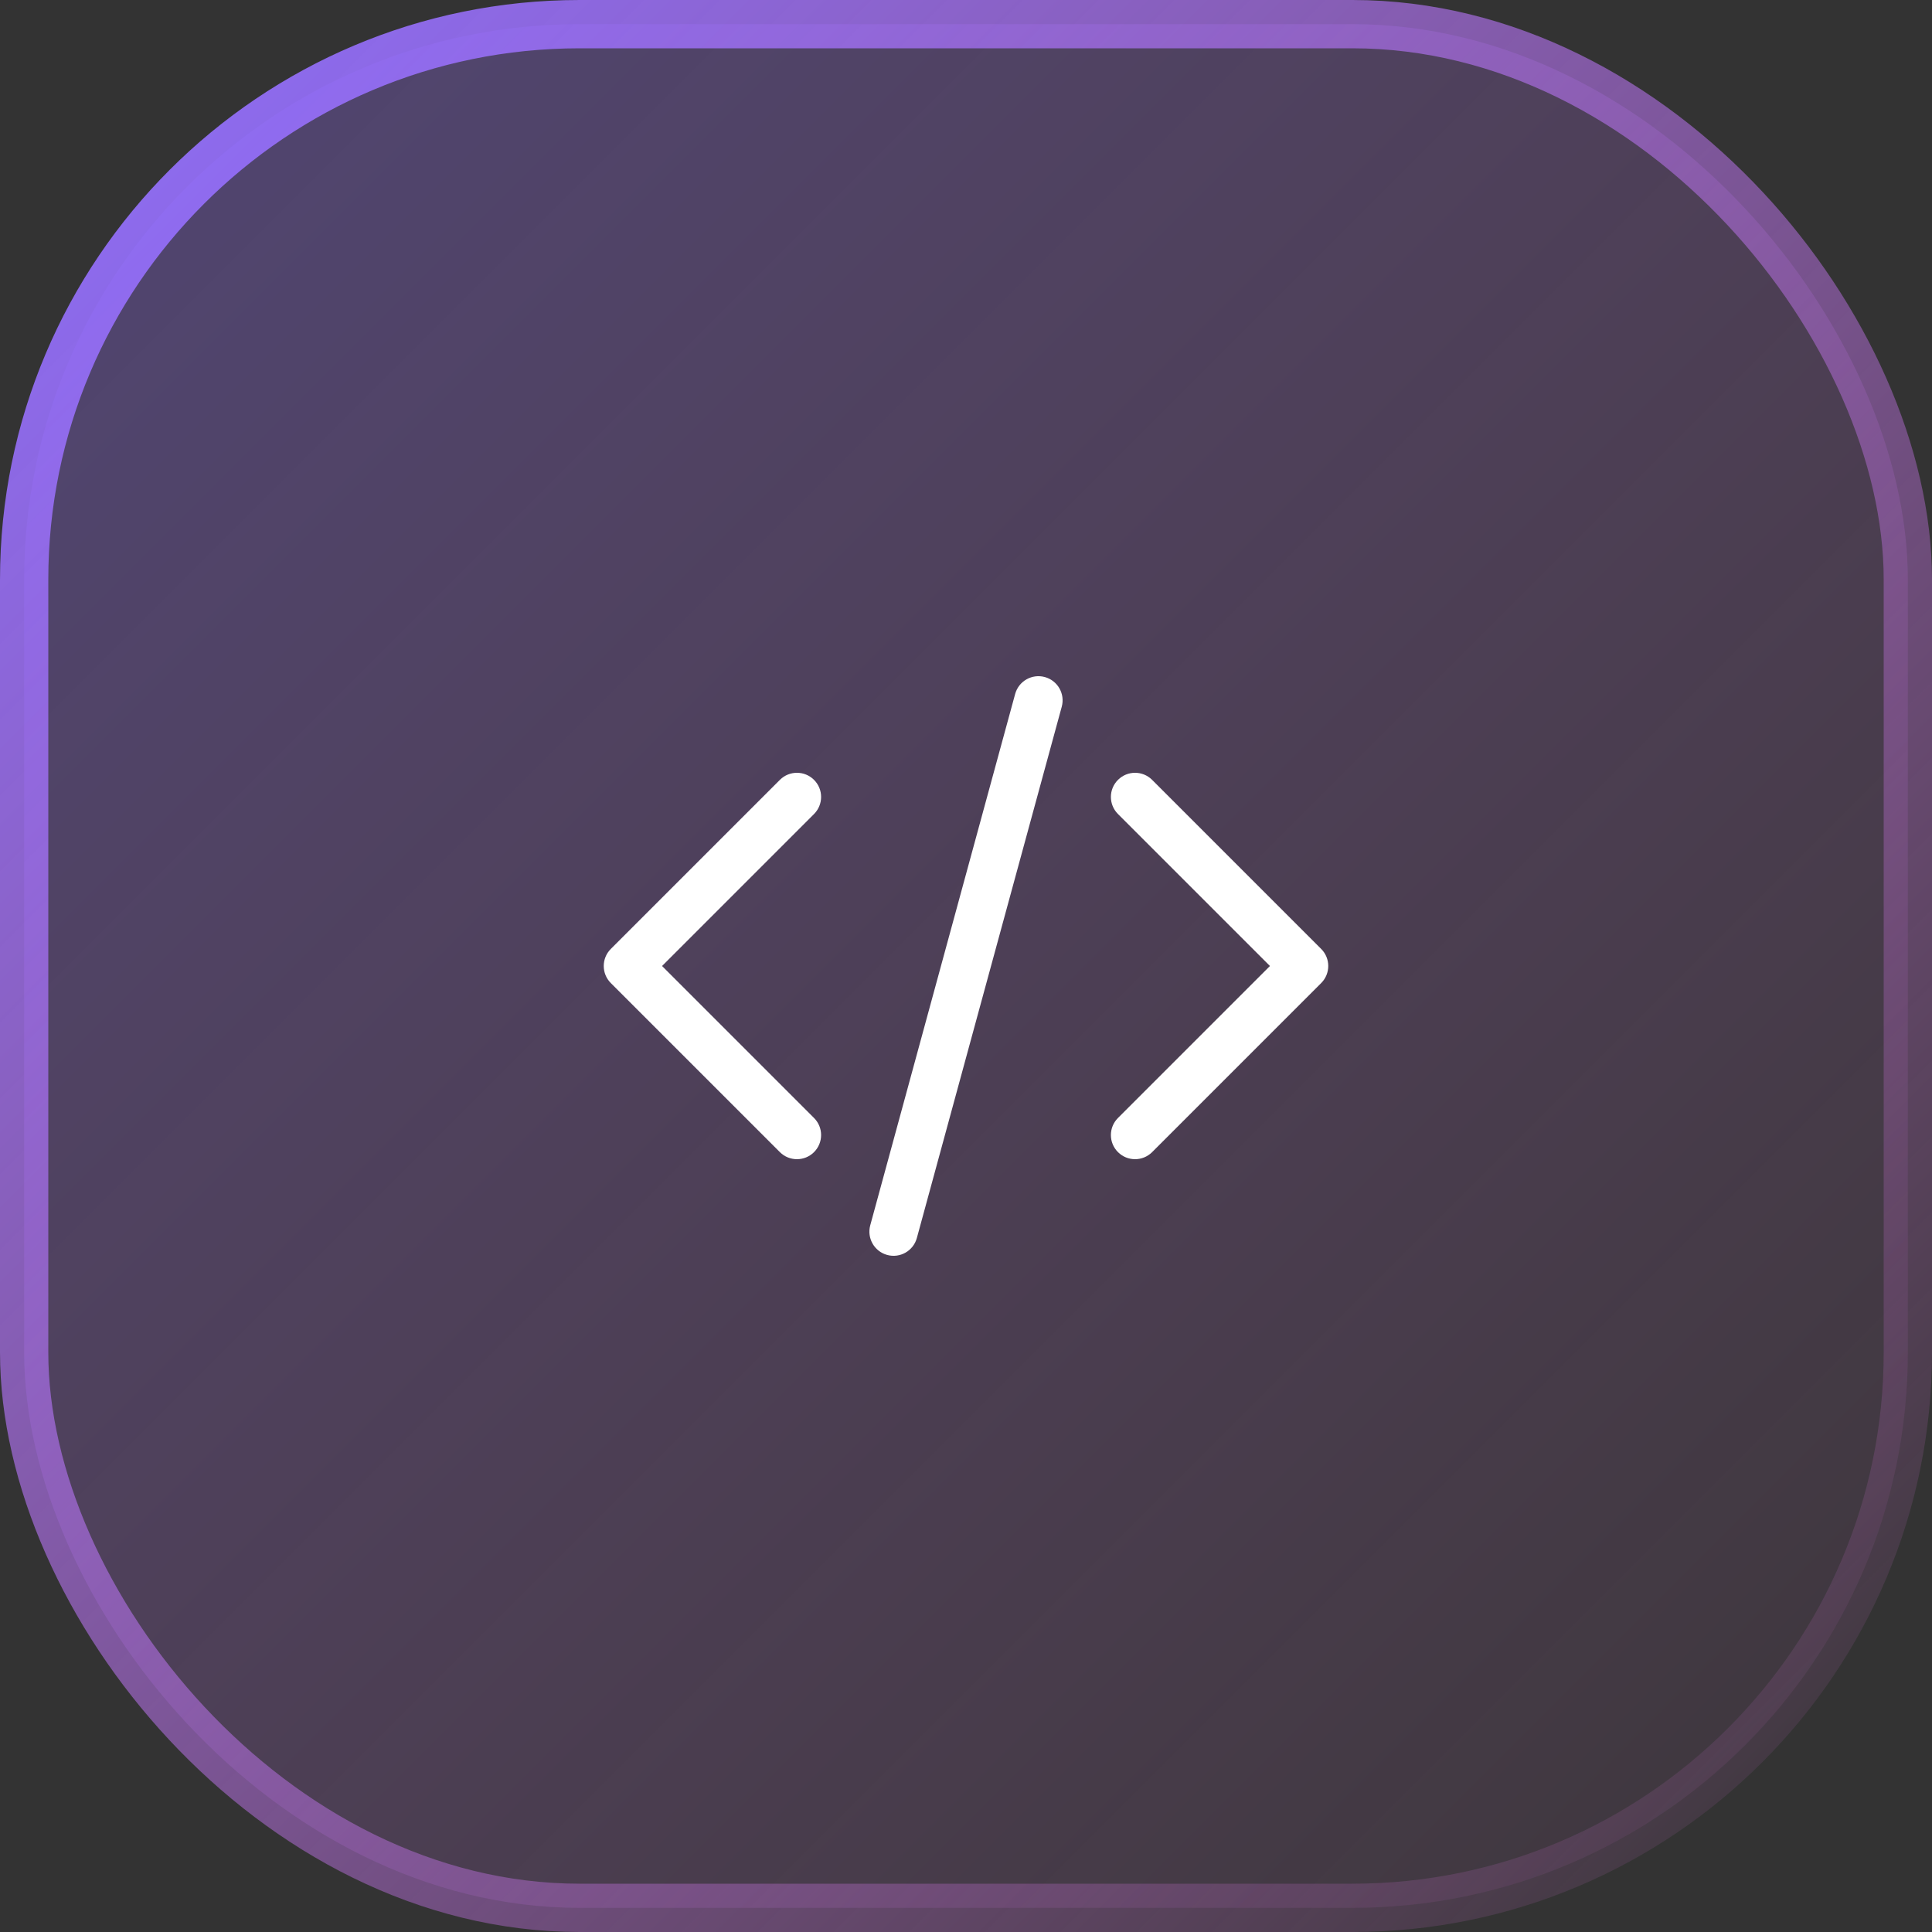
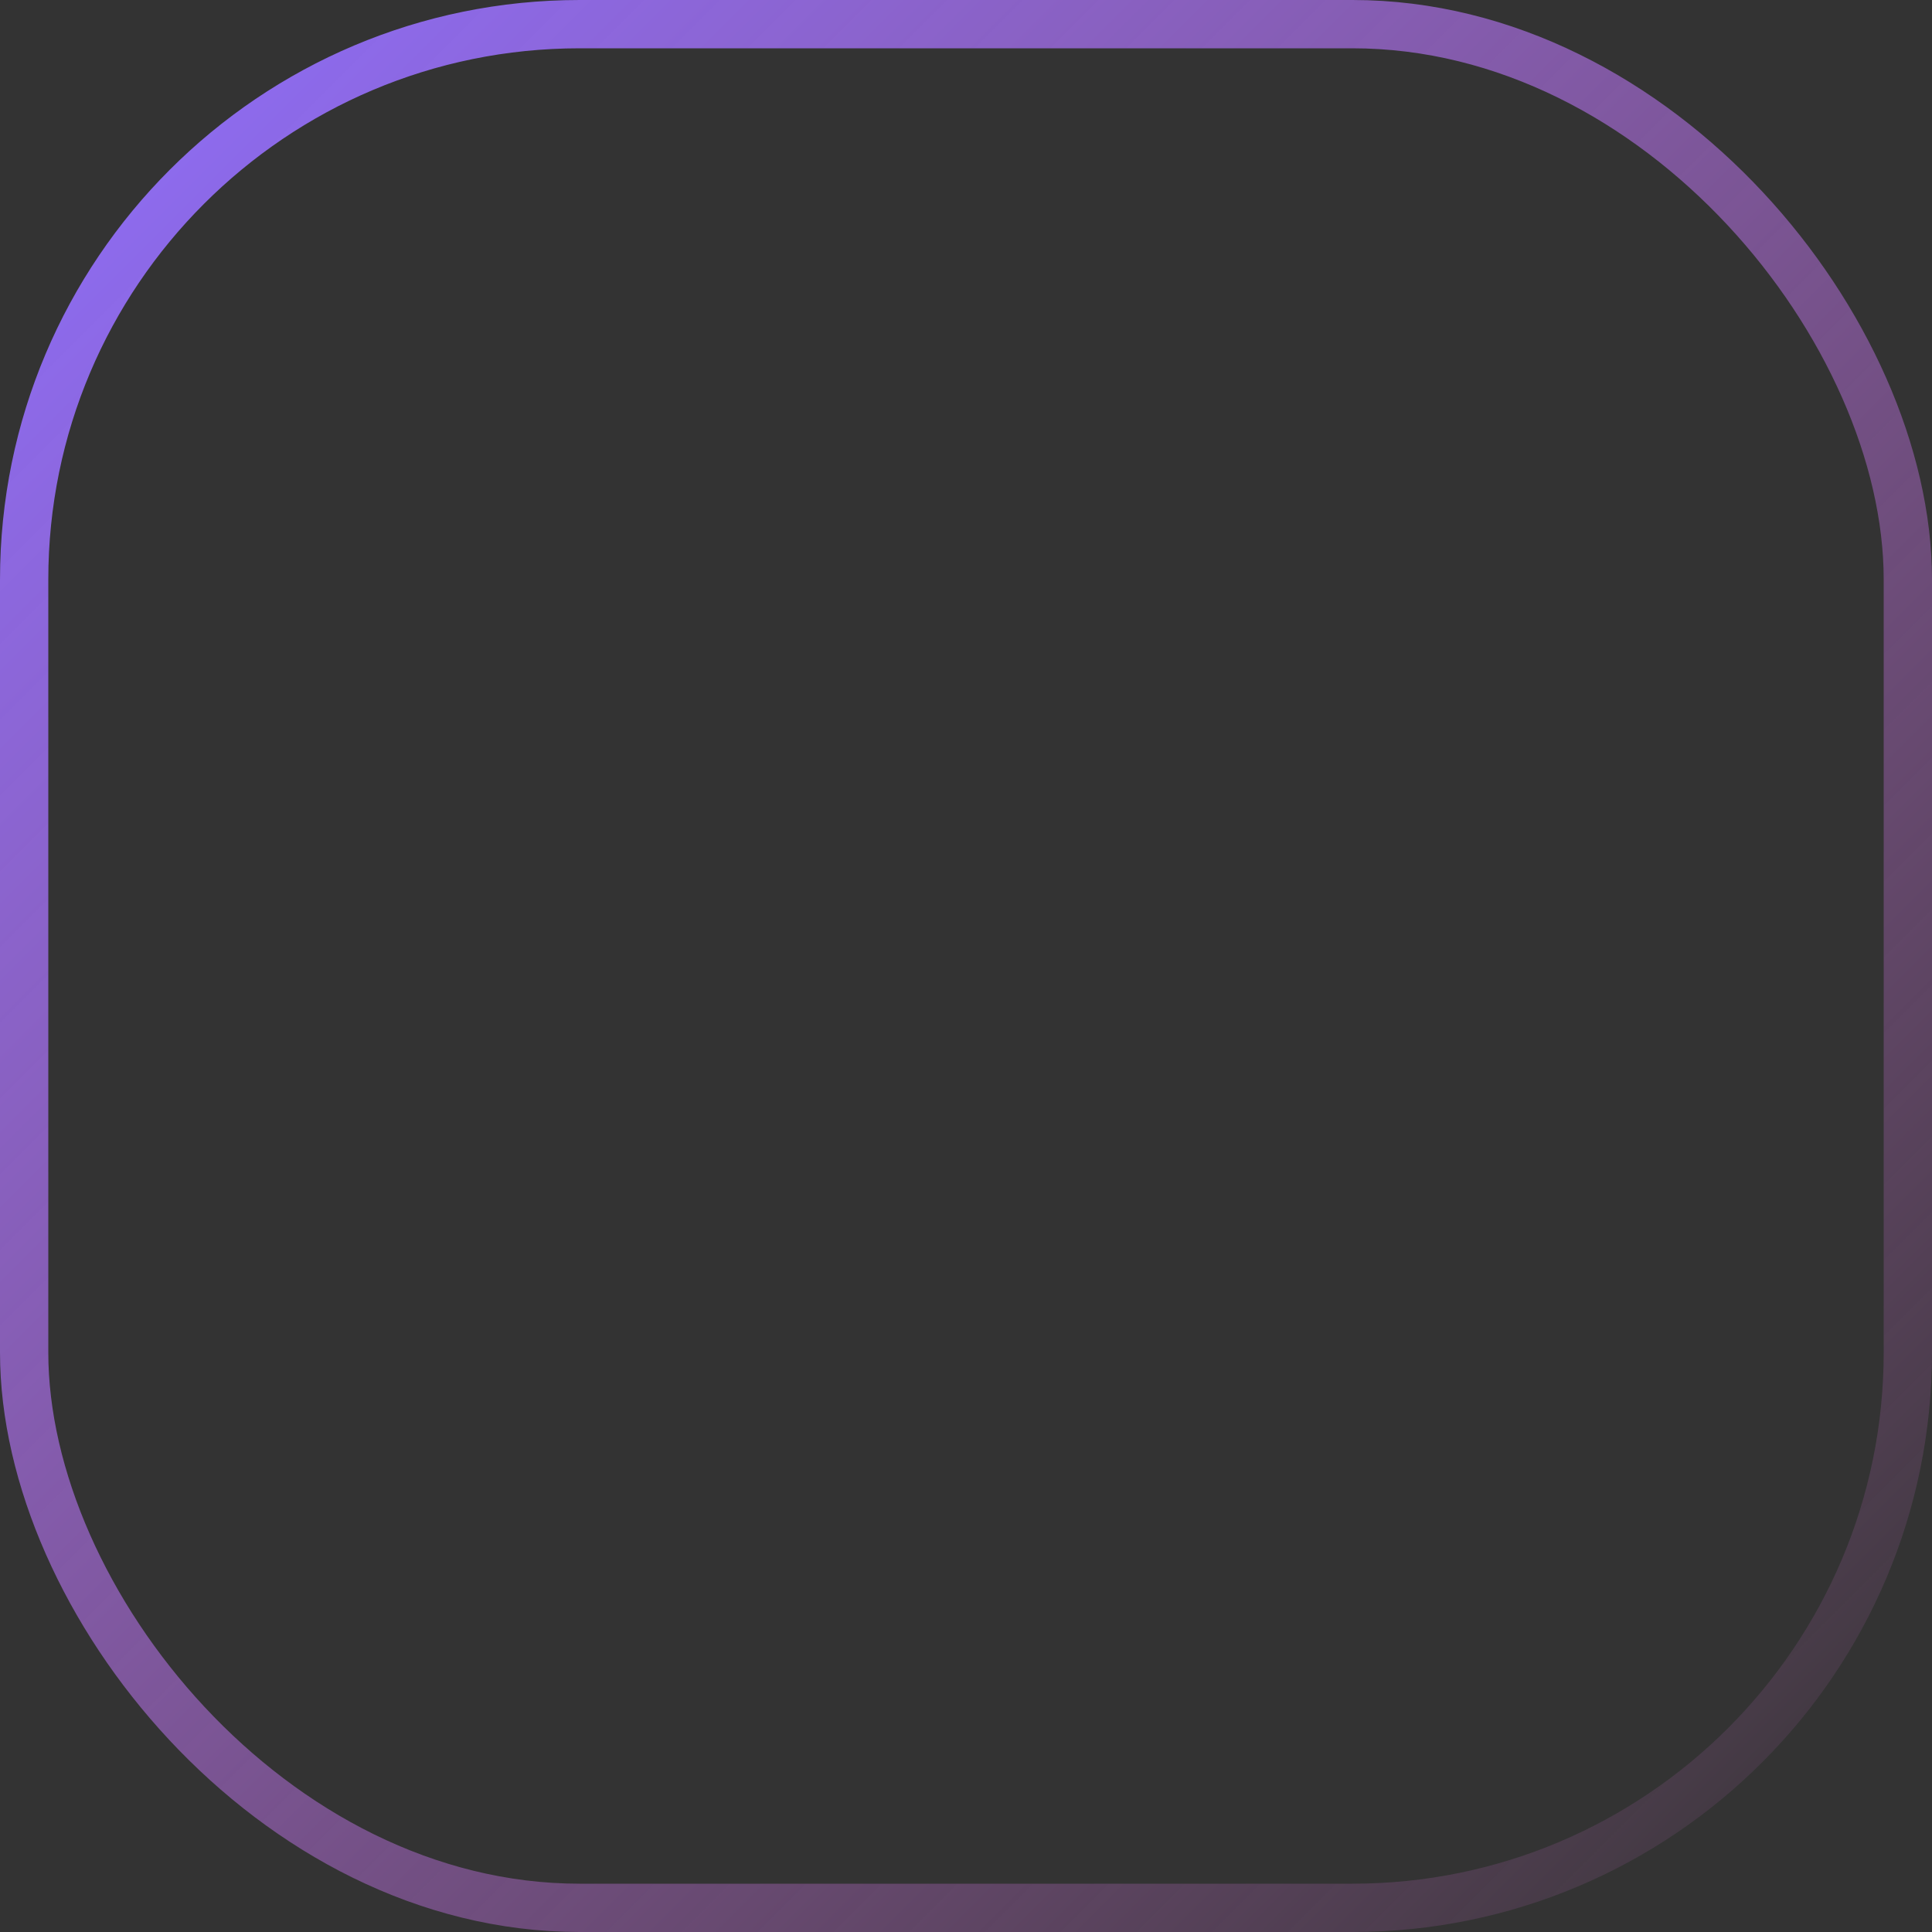
<svg xmlns="http://www.w3.org/2000/svg" width="80" height="80" viewBox="0 0 80 80" fill="none">
  <rect x="0" y="0" width="80" height="80" fill="#333333" stroke="none" />
-   <rect x="1" y="1" width="78" height="78" rx="23" fill="url(#paint0_linear_2163_4107)" fill-opacity="0.8" style="mix-blend-mode:hard-light" />
-   <path fill-rule="evenodd" clip-rule="evenodd" d="M43.263 28.035C43.796 28.18 44.11 28.73 43.965 29.263L37.965 51.263C37.819 51.796 37.27 52.11 36.737 51.965C36.204 51.819 35.89 51.27 36.035 50.737L42.035 28.737C42.181 28.204 42.73 27.89 43.263 28.035ZM46.293 32.293C46.683 31.902 47.317 31.902 47.707 32.293L54.707 39.293C55.098 39.683 55.098 40.316 54.707 40.707L47.707 47.707C47.317 48.097 46.683 48.097 46.293 47.707C45.902 47.316 45.902 46.683 46.293 46.293L52.586 40L46.293 33.707C45.902 33.316 45.902 32.683 46.293 32.293ZM33.707 32.293C34.098 32.683 34.098 33.316 33.707 33.707L27.414 40L33.707 46.293C34.098 46.683 34.098 47.316 33.707 47.707C33.317 48.097 32.683 48.097 32.293 47.707L25.293 40.707C24.902 40.316 24.902 39.683 25.293 39.293L32.293 32.293C32.683 31.902 33.317 31.902 33.707 32.293Z" fill="white" />
  <rect x="1" y="1" width="78" height="78" rx="23" stroke="url(#paint1_linear_2163_4107)" stroke-width="2" />
  <defs>
    <linearGradient id="paint0_linear_2163_4107" x1="0" y1="0" x2="80" y2="80" gradientUnits="userSpaceOnUse">
      <stop stop-color="#8B6EFF" stop-opacity="0.4" />
      <stop offset="1" stop-color="#FD80F2" stop-opacity="0.05" />
    </linearGradient>
    <linearGradient id="paint1_linear_2163_4107" x1="0" y1="0" x2="80" y2="80" gradientUnits="userSpaceOnUse">
      <stop stop-color="#8B6EFF" />
      <stop offset="1" stop-color="#FD80F2" stop-opacity="0" />
    </linearGradient>
  </defs>
</svg>